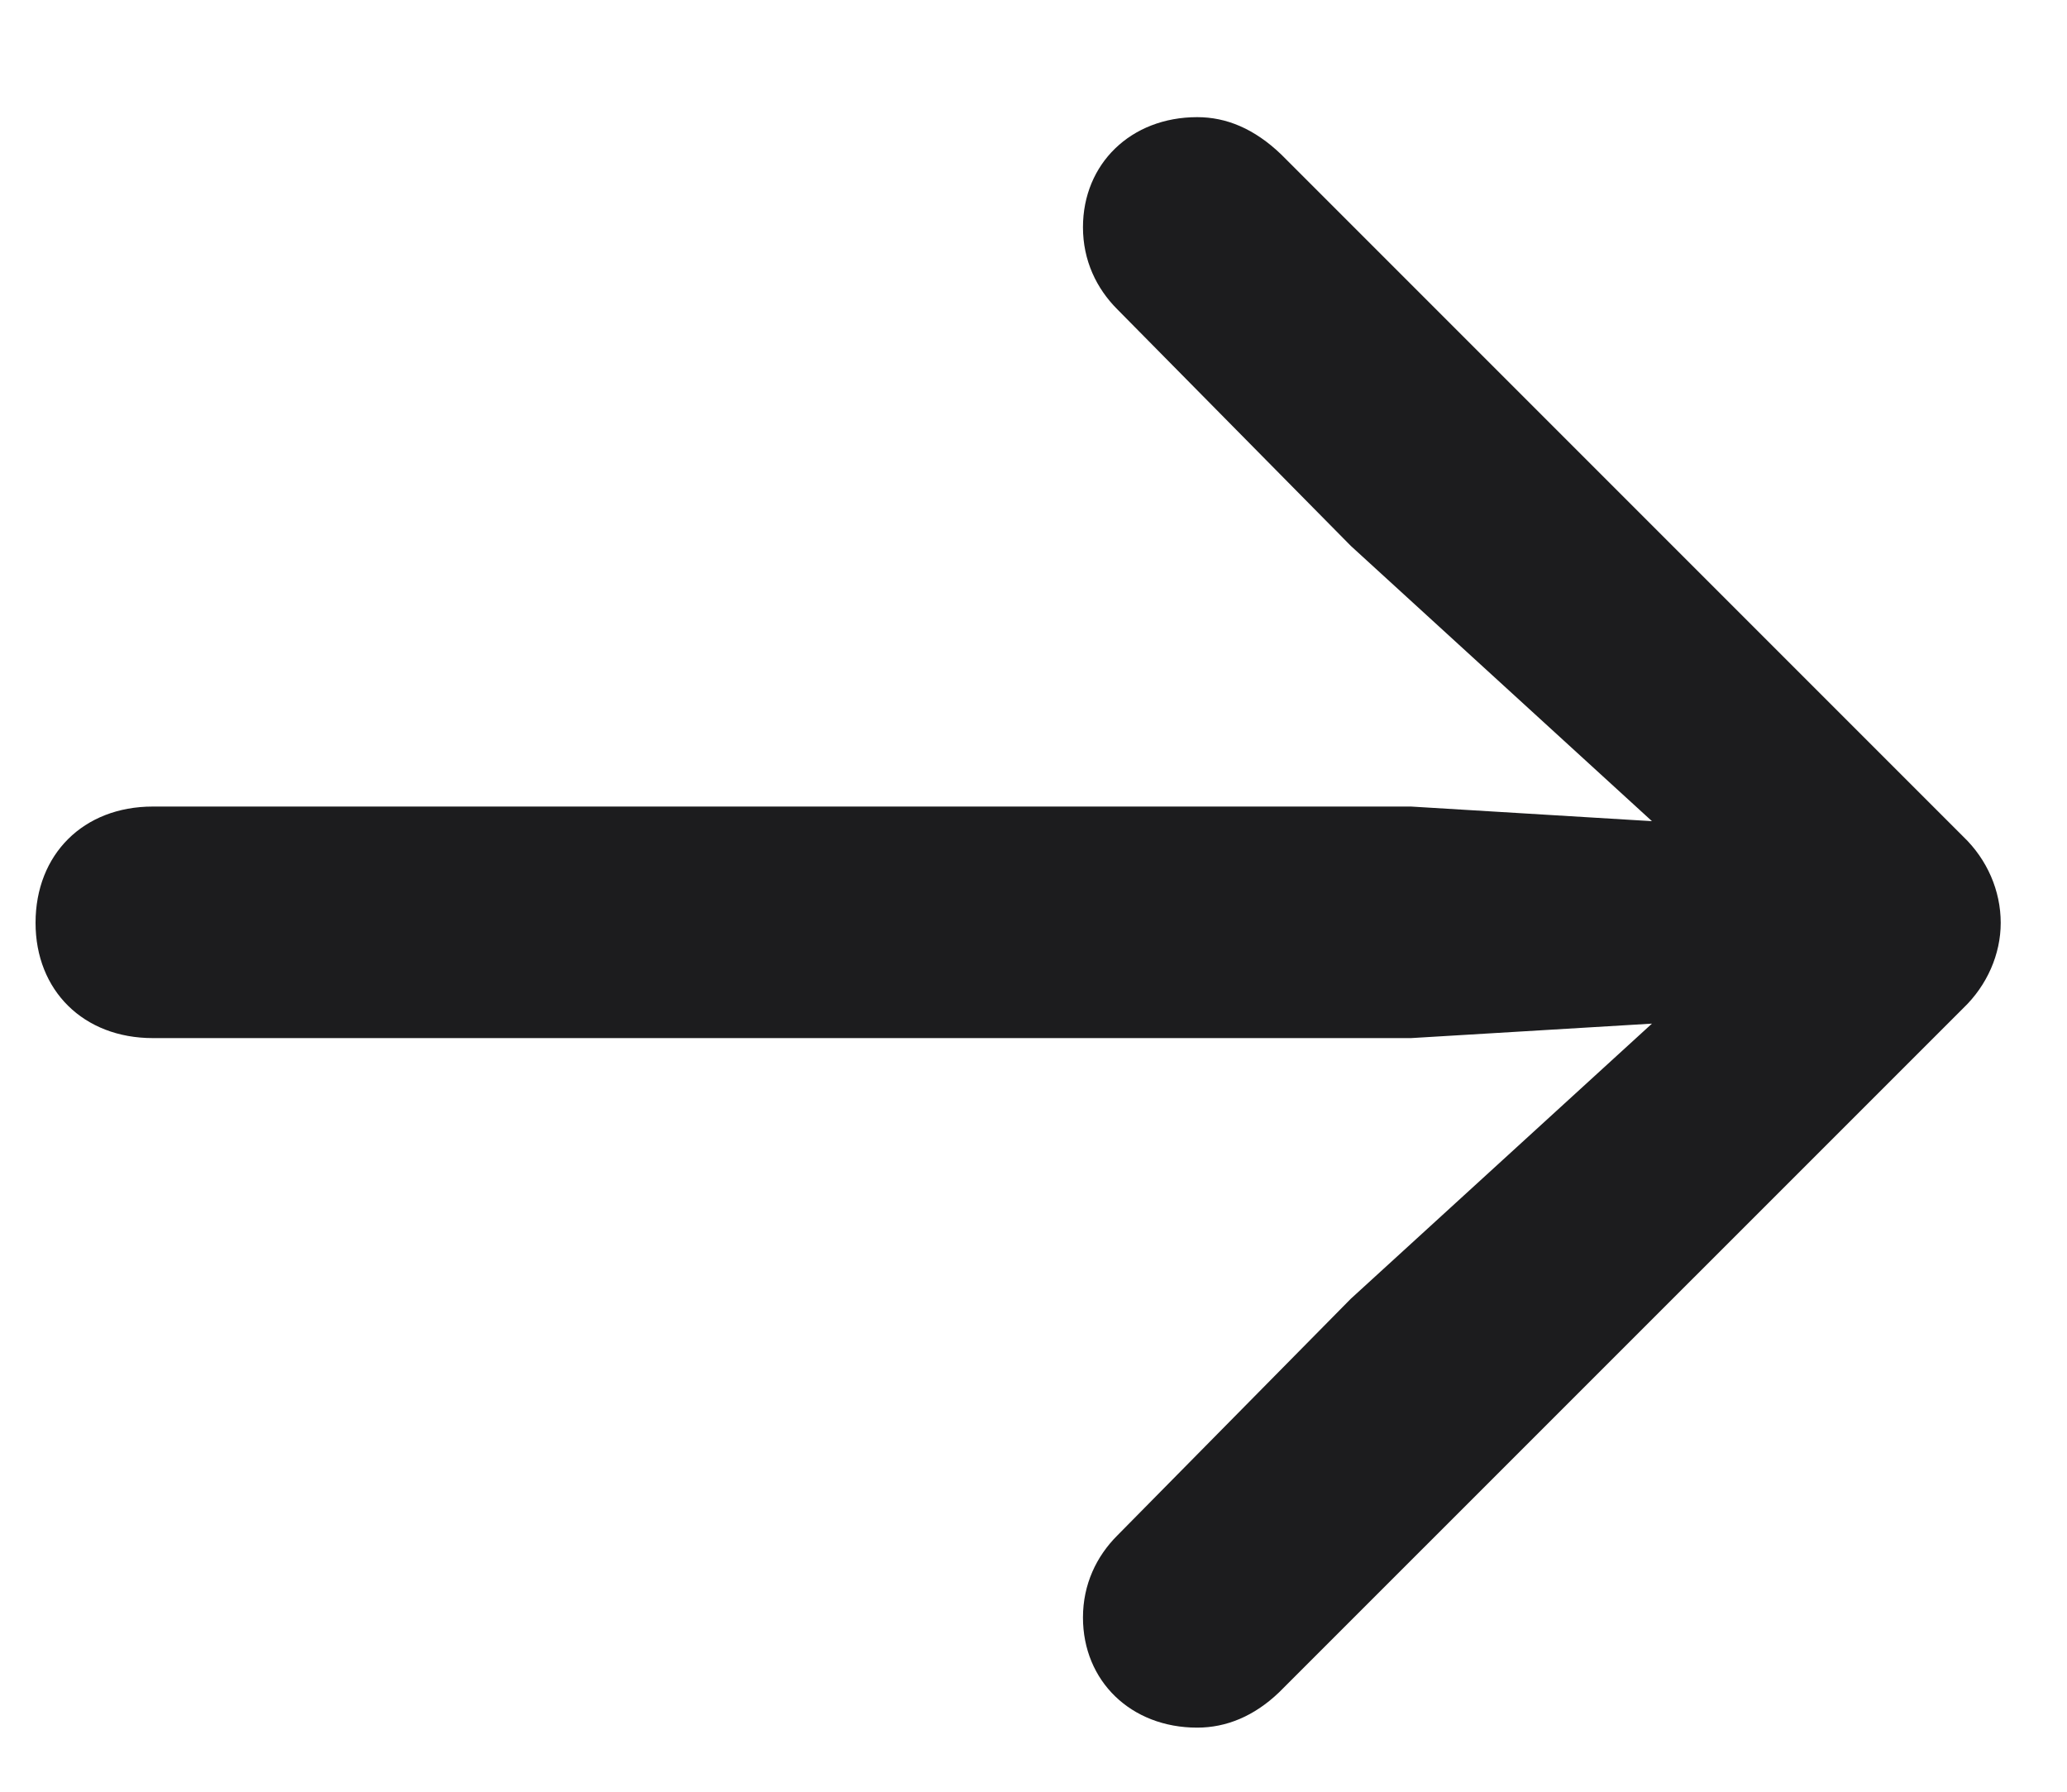
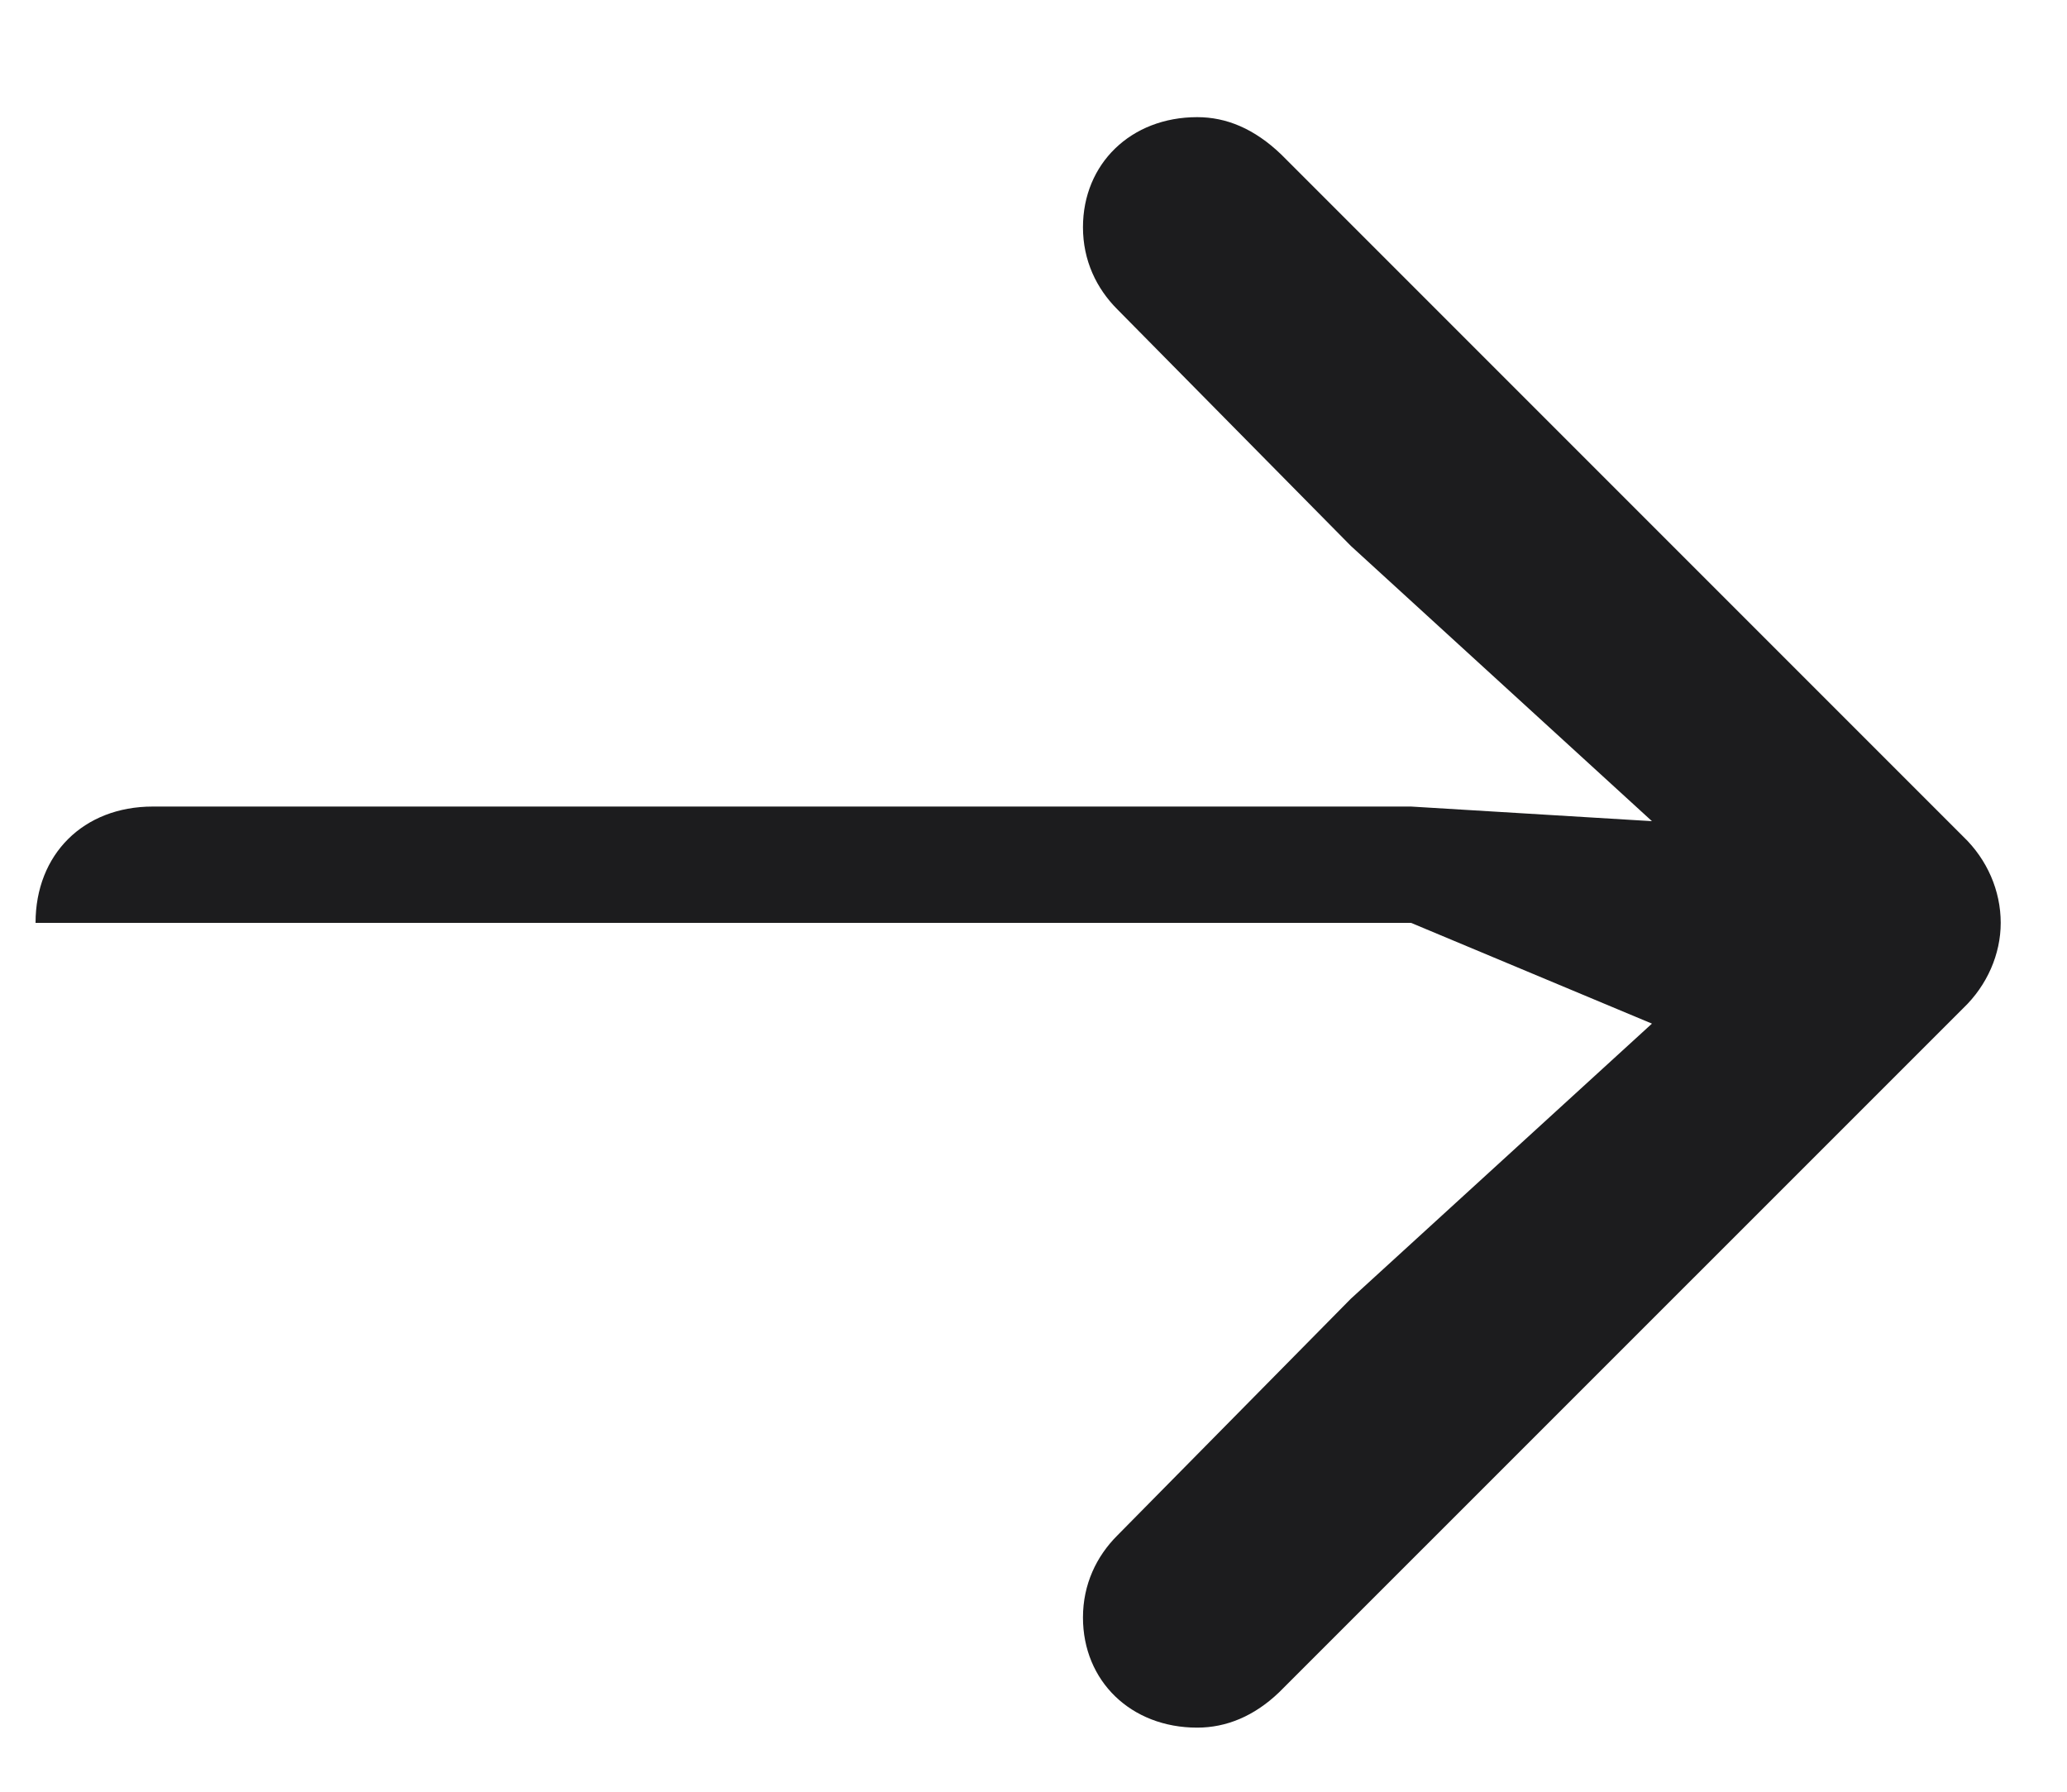
<svg xmlns="http://www.w3.org/2000/svg" width="15" height="13" viewBox="0 0 15 13" fill="none">
-   <path d="M14.519 6.696C14.519 6.463 14.421 6.237 14.248 6.071L9.298 1.121C9.102 0.933 8.899 0.85 8.688 0.85C8.206 0.85 7.859 1.189 7.859 1.649C7.859 1.89 7.957 2.093 8.108 2.244L9.803 3.961L11.988 5.958L10.24 5.852H1.109C0.605 5.852 0.258 6.199 0.258 6.696C0.258 7.186 0.605 7.532 1.109 7.532H10.24L11.988 7.427L9.803 9.423L8.108 11.141C7.957 11.292 7.859 11.495 7.859 11.736C7.859 12.196 8.206 12.535 8.688 12.535C8.899 12.535 9.102 12.452 9.283 12.278L14.248 7.314C14.421 7.148 14.519 6.922 14.519 6.696Z" fill="#1C1C1E" />
+   <path d="M14.519 6.696C14.519 6.463 14.421 6.237 14.248 6.071L9.298 1.121C9.102 0.933 8.899 0.85 8.688 0.85C8.206 0.85 7.859 1.189 7.859 1.649C7.859 1.89 7.957 2.093 8.108 2.244L9.803 3.961L11.988 5.958L10.24 5.852H1.109C0.605 5.852 0.258 6.199 0.258 6.696H10.24L11.988 7.427L9.803 9.423L8.108 11.141C7.957 11.292 7.859 11.495 7.859 11.736C7.859 12.196 8.206 12.535 8.688 12.535C8.899 12.535 9.102 12.452 9.283 12.278L14.248 7.314C14.421 7.148 14.519 6.922 14.519 6.696Z" fill="#1C1C1E" />
</svg>